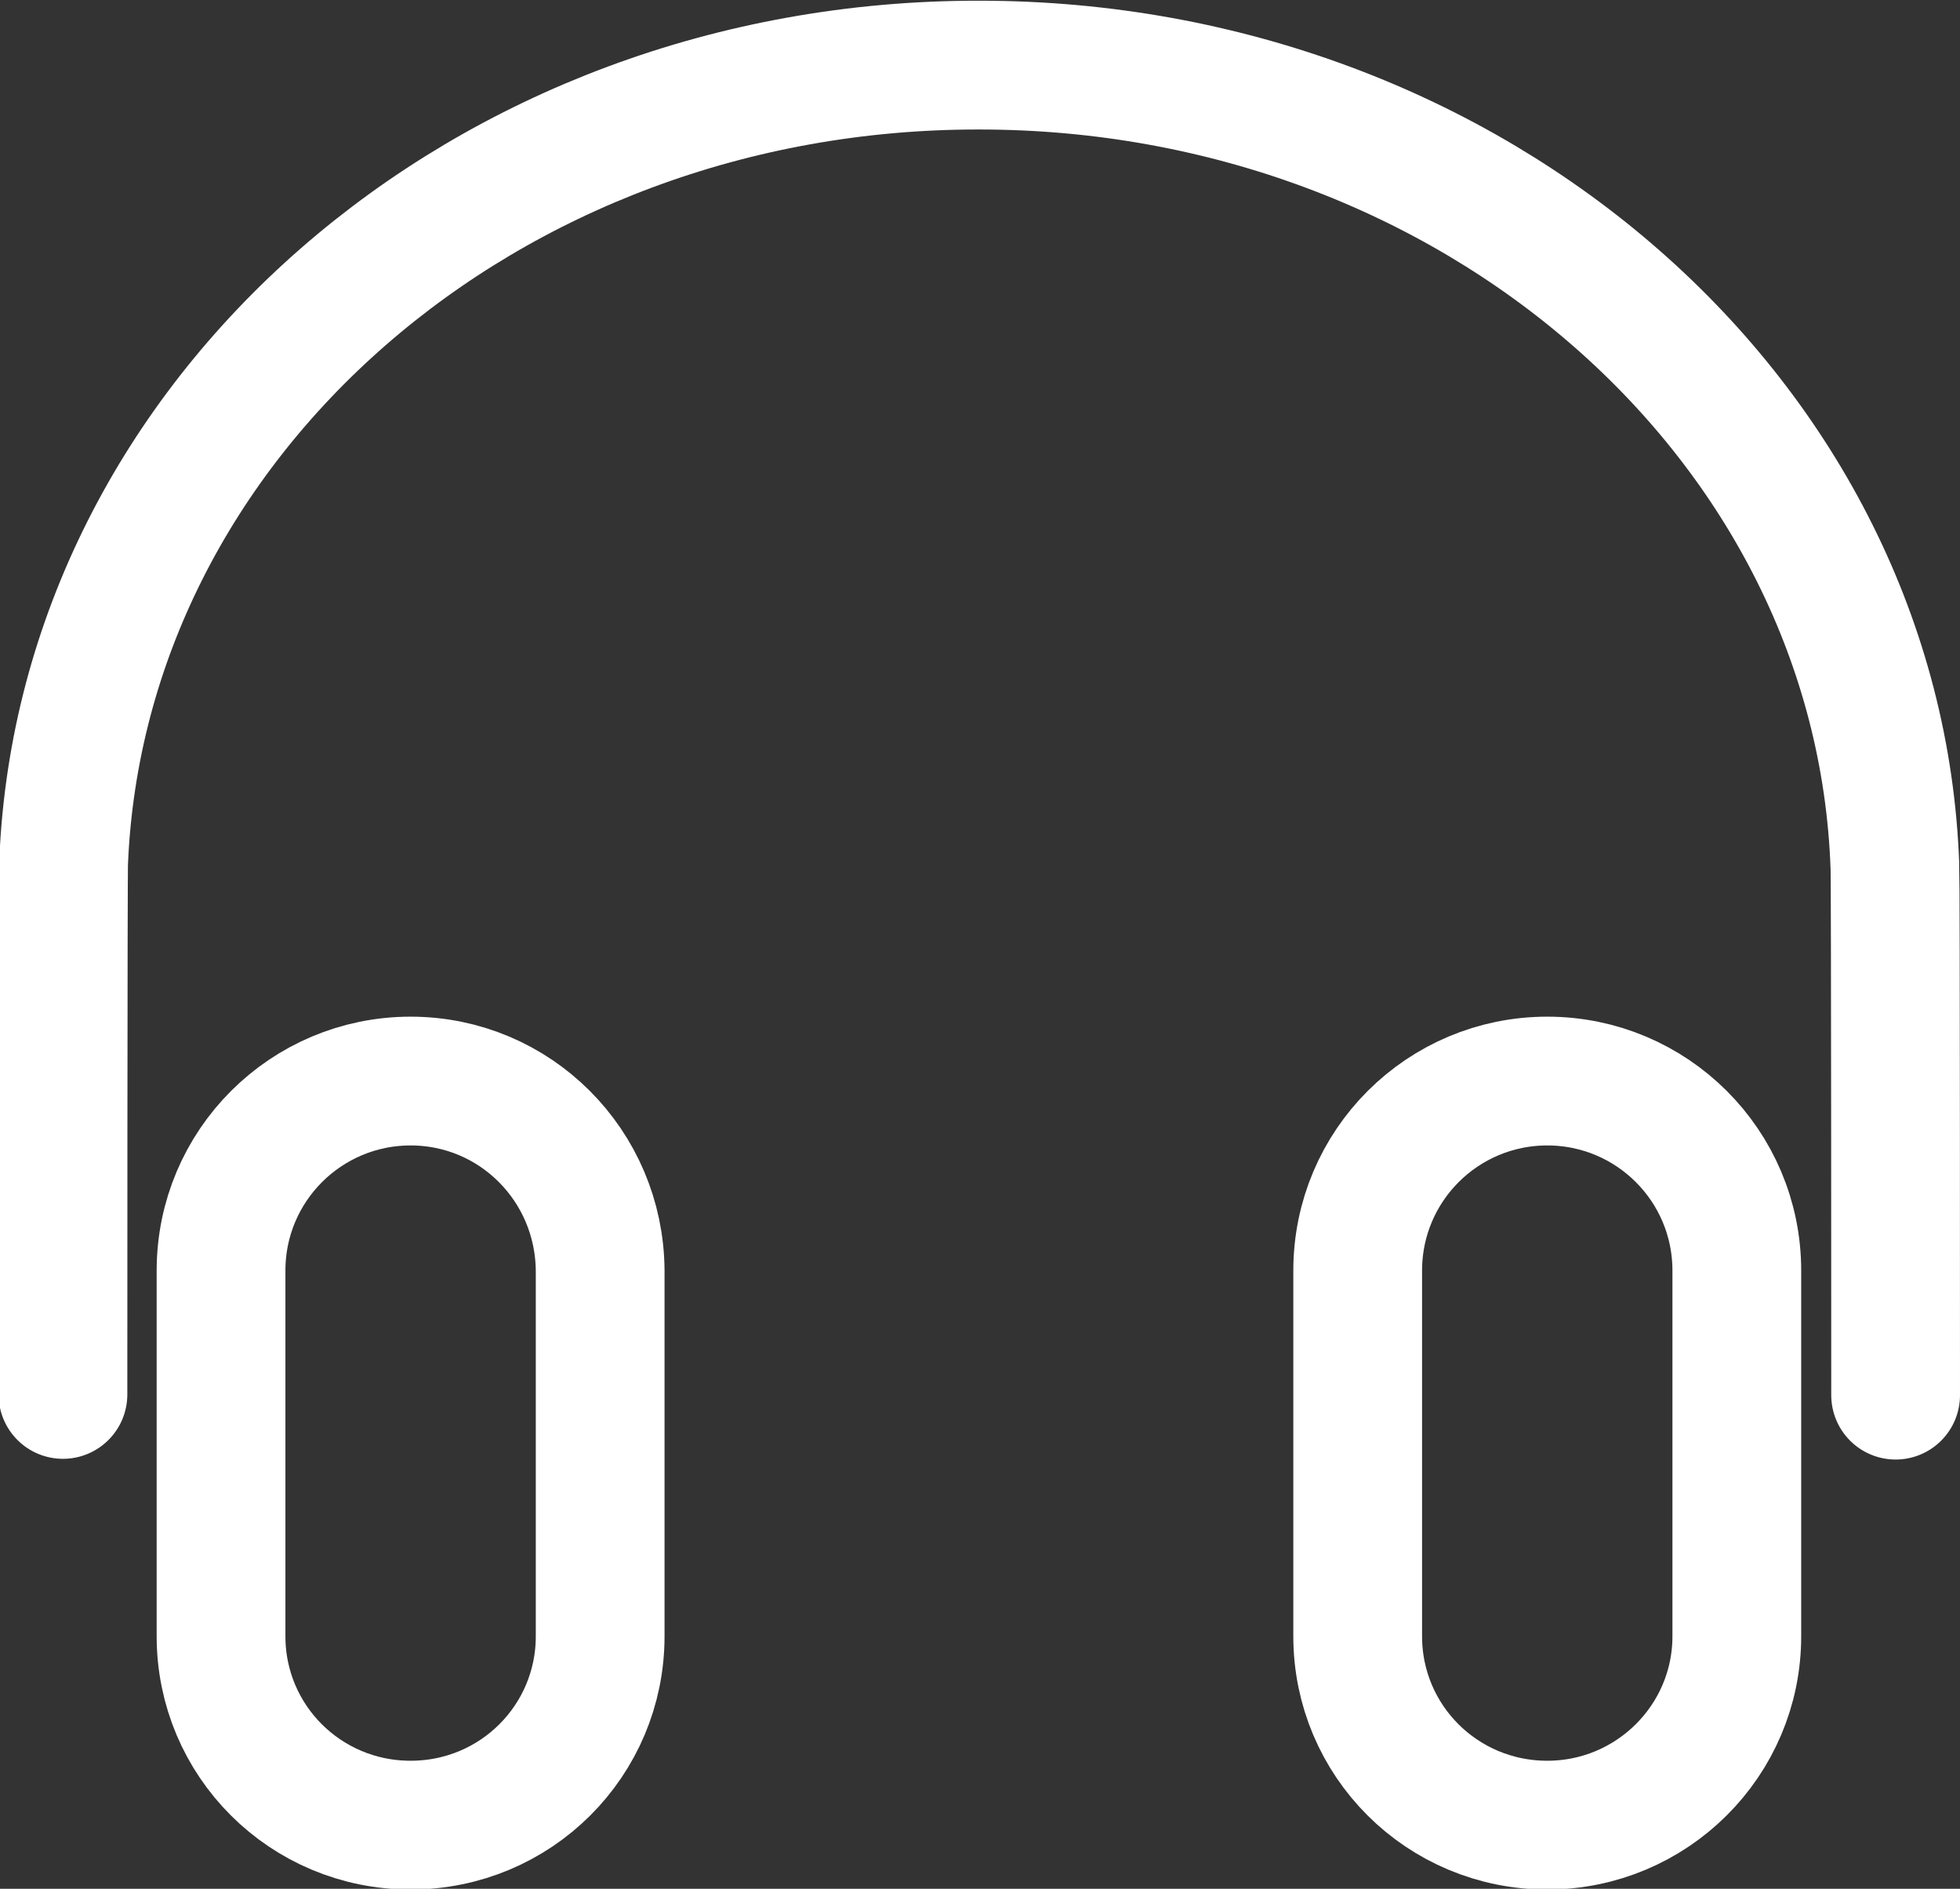
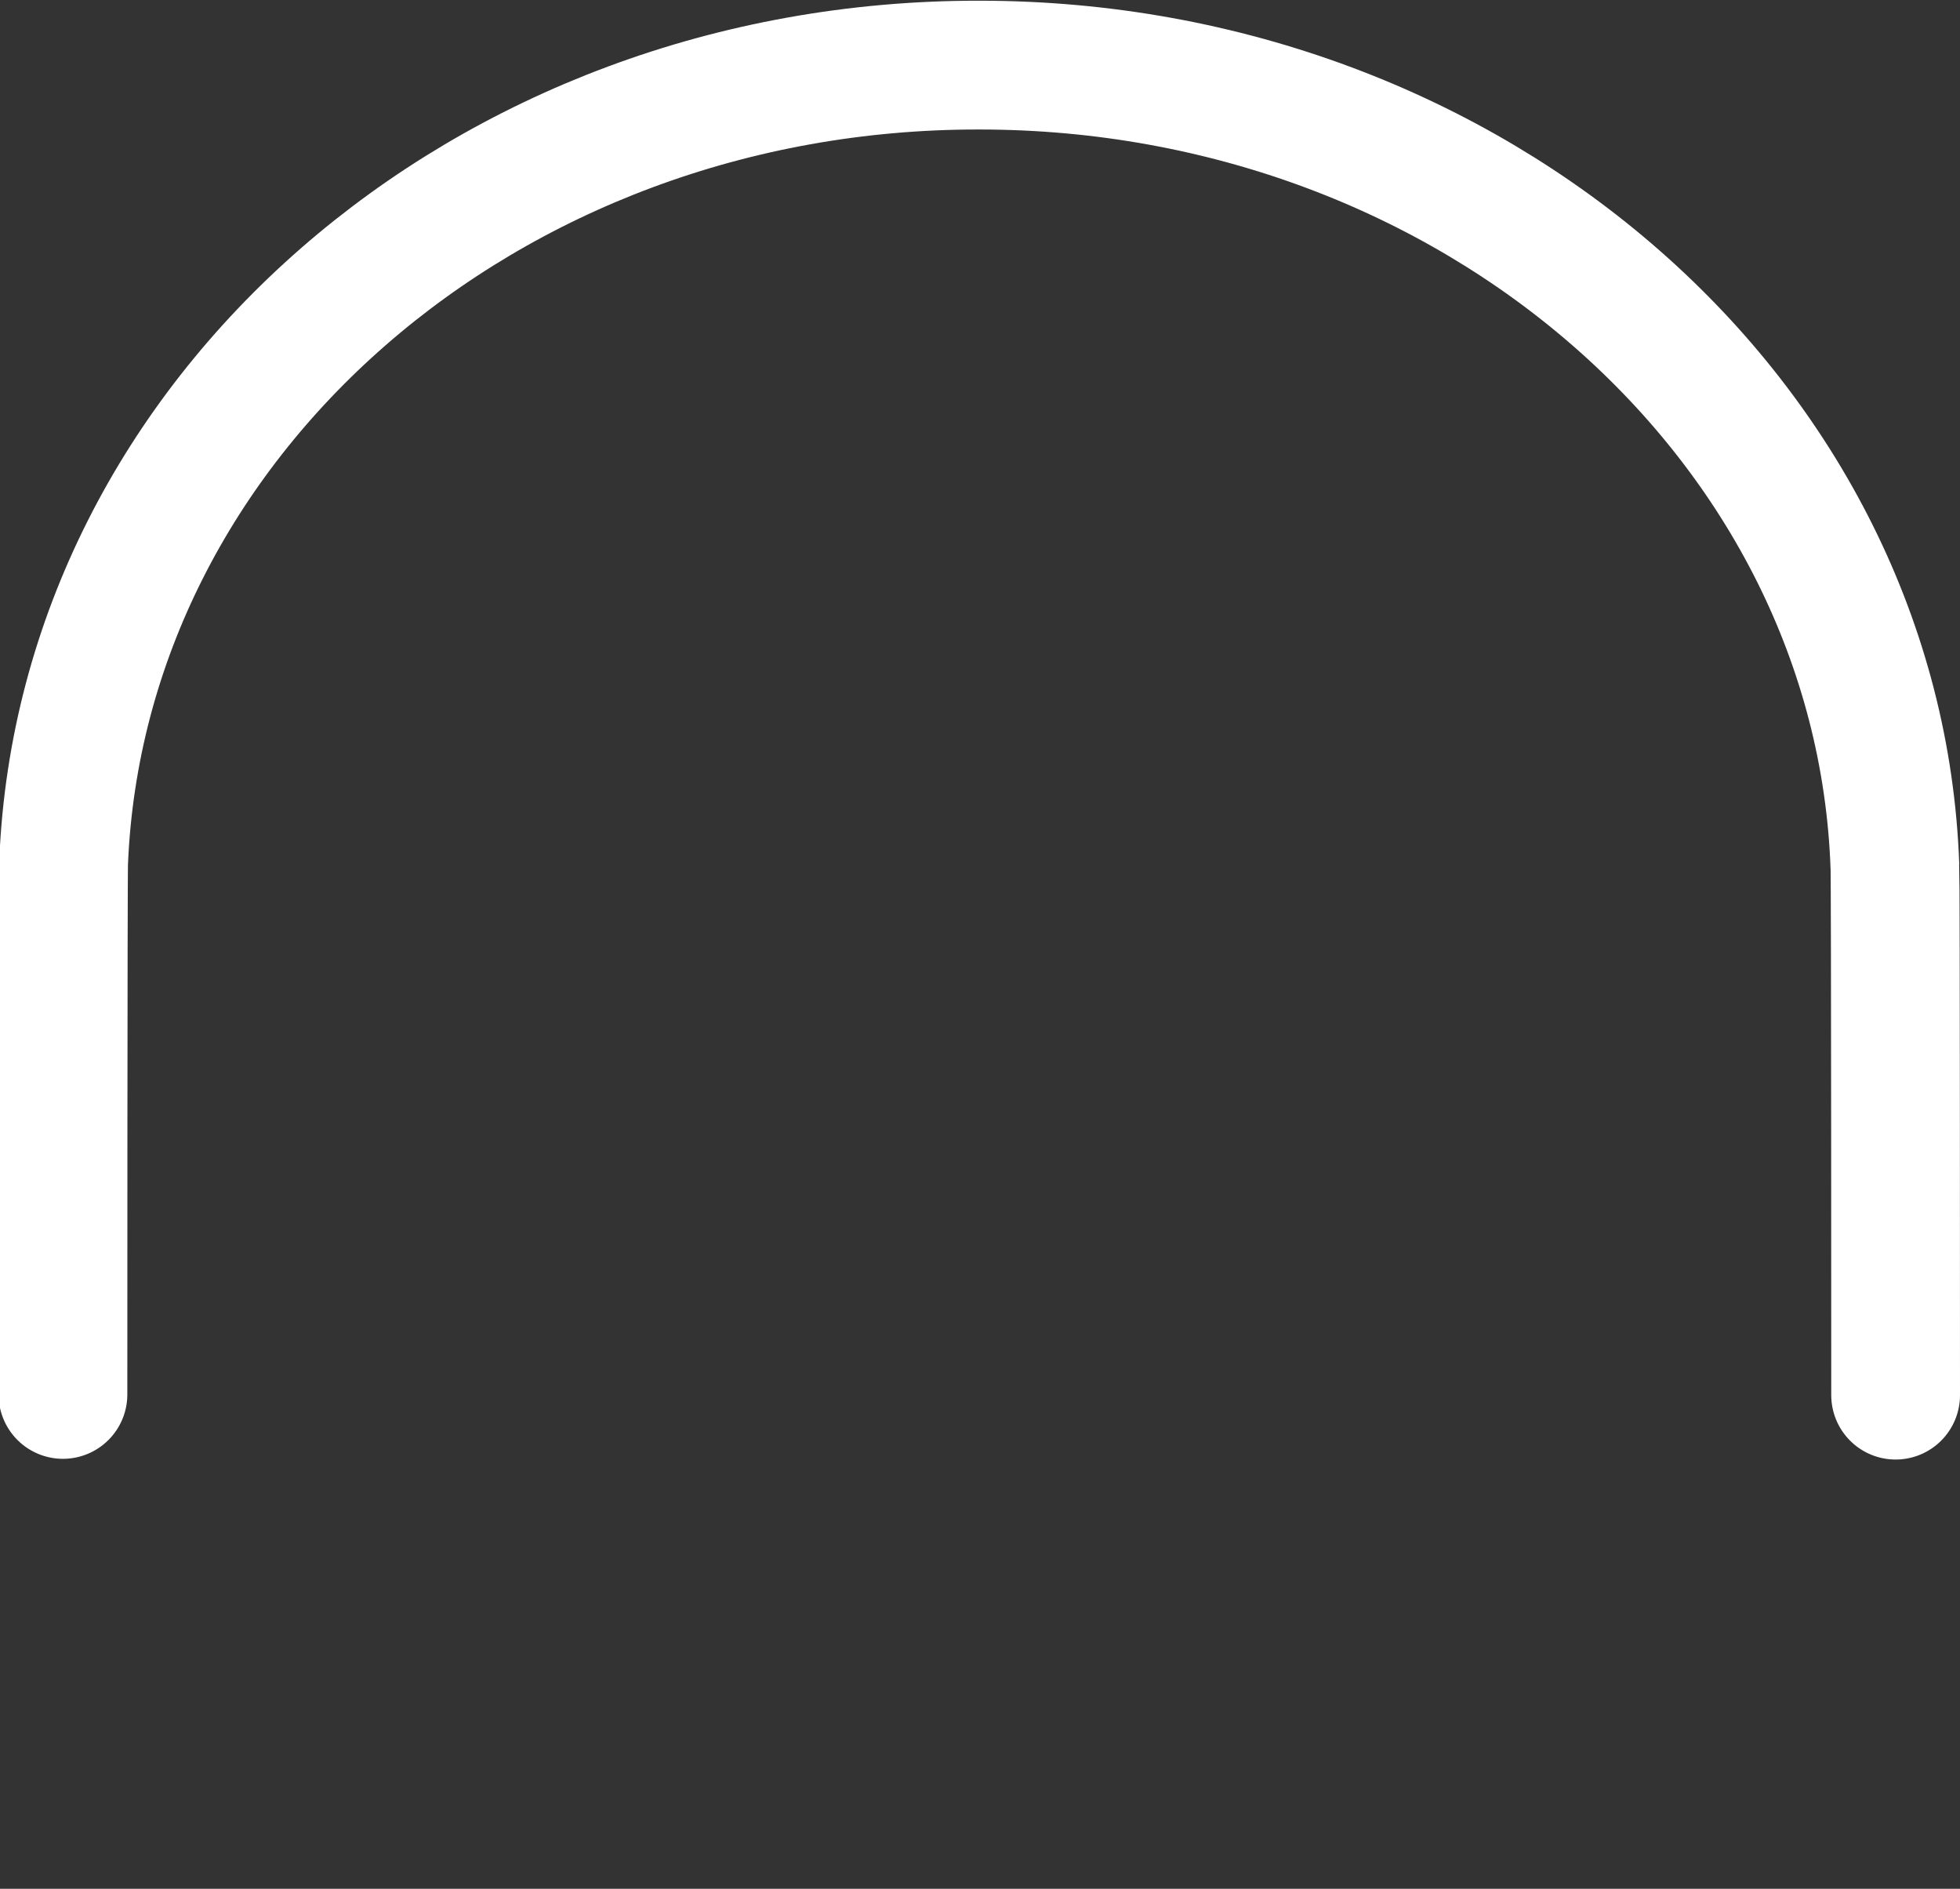
<svg xmlns="http://www.w3.org/2000/svg" version="1.1" id="Layer_1" x="0px" y="0px" viewBox="0 0 274 264" style="enable-background:new 0 0 274 264;" xml:space="preserve">
  <rect x="0" y="0" width="274" height="264" fill="#333333" stroke="none" />
  <style type="text/css">
	.st0{fill:none;stroke:#FFFFFF;stroke-width:18;stroke-linecap:round;}
	.st1{fill:none;stroke:#FFFFFF;stroke-width:18;}
</style>
  <path class="st0" d="M265,195c0-1.3,0-72.6-0.1-73.9c-2.2-62.2-58.7-112-128-112C67.8,9,11.5,58.5,8.9,120.4  c-0.1,1.5-0.1,73-0.1,74.5" />
-   <path class="st1" d="M57.4,151.1c-14.6,0-26.5,11.8-26.5,26.5v51.1c0,14.6,11.8,26.4,26.5,26.4s26.5-11.8,26.5-26.4v-51.1  C83.8,162.9,72,151.1,57.4,151.1z" />
-   <path class="st1" d="M216.3,151.1c-14.6,0-26.5,11.8-26.5,26.5v51.1c0,14.6,11.8,26.4,26.5,26.4c14.6,0,26.5-11.8,26.5-26.4v-51.1  C242.8,162.9,230.9,151.1,216.3,151.1z" />
</svg>